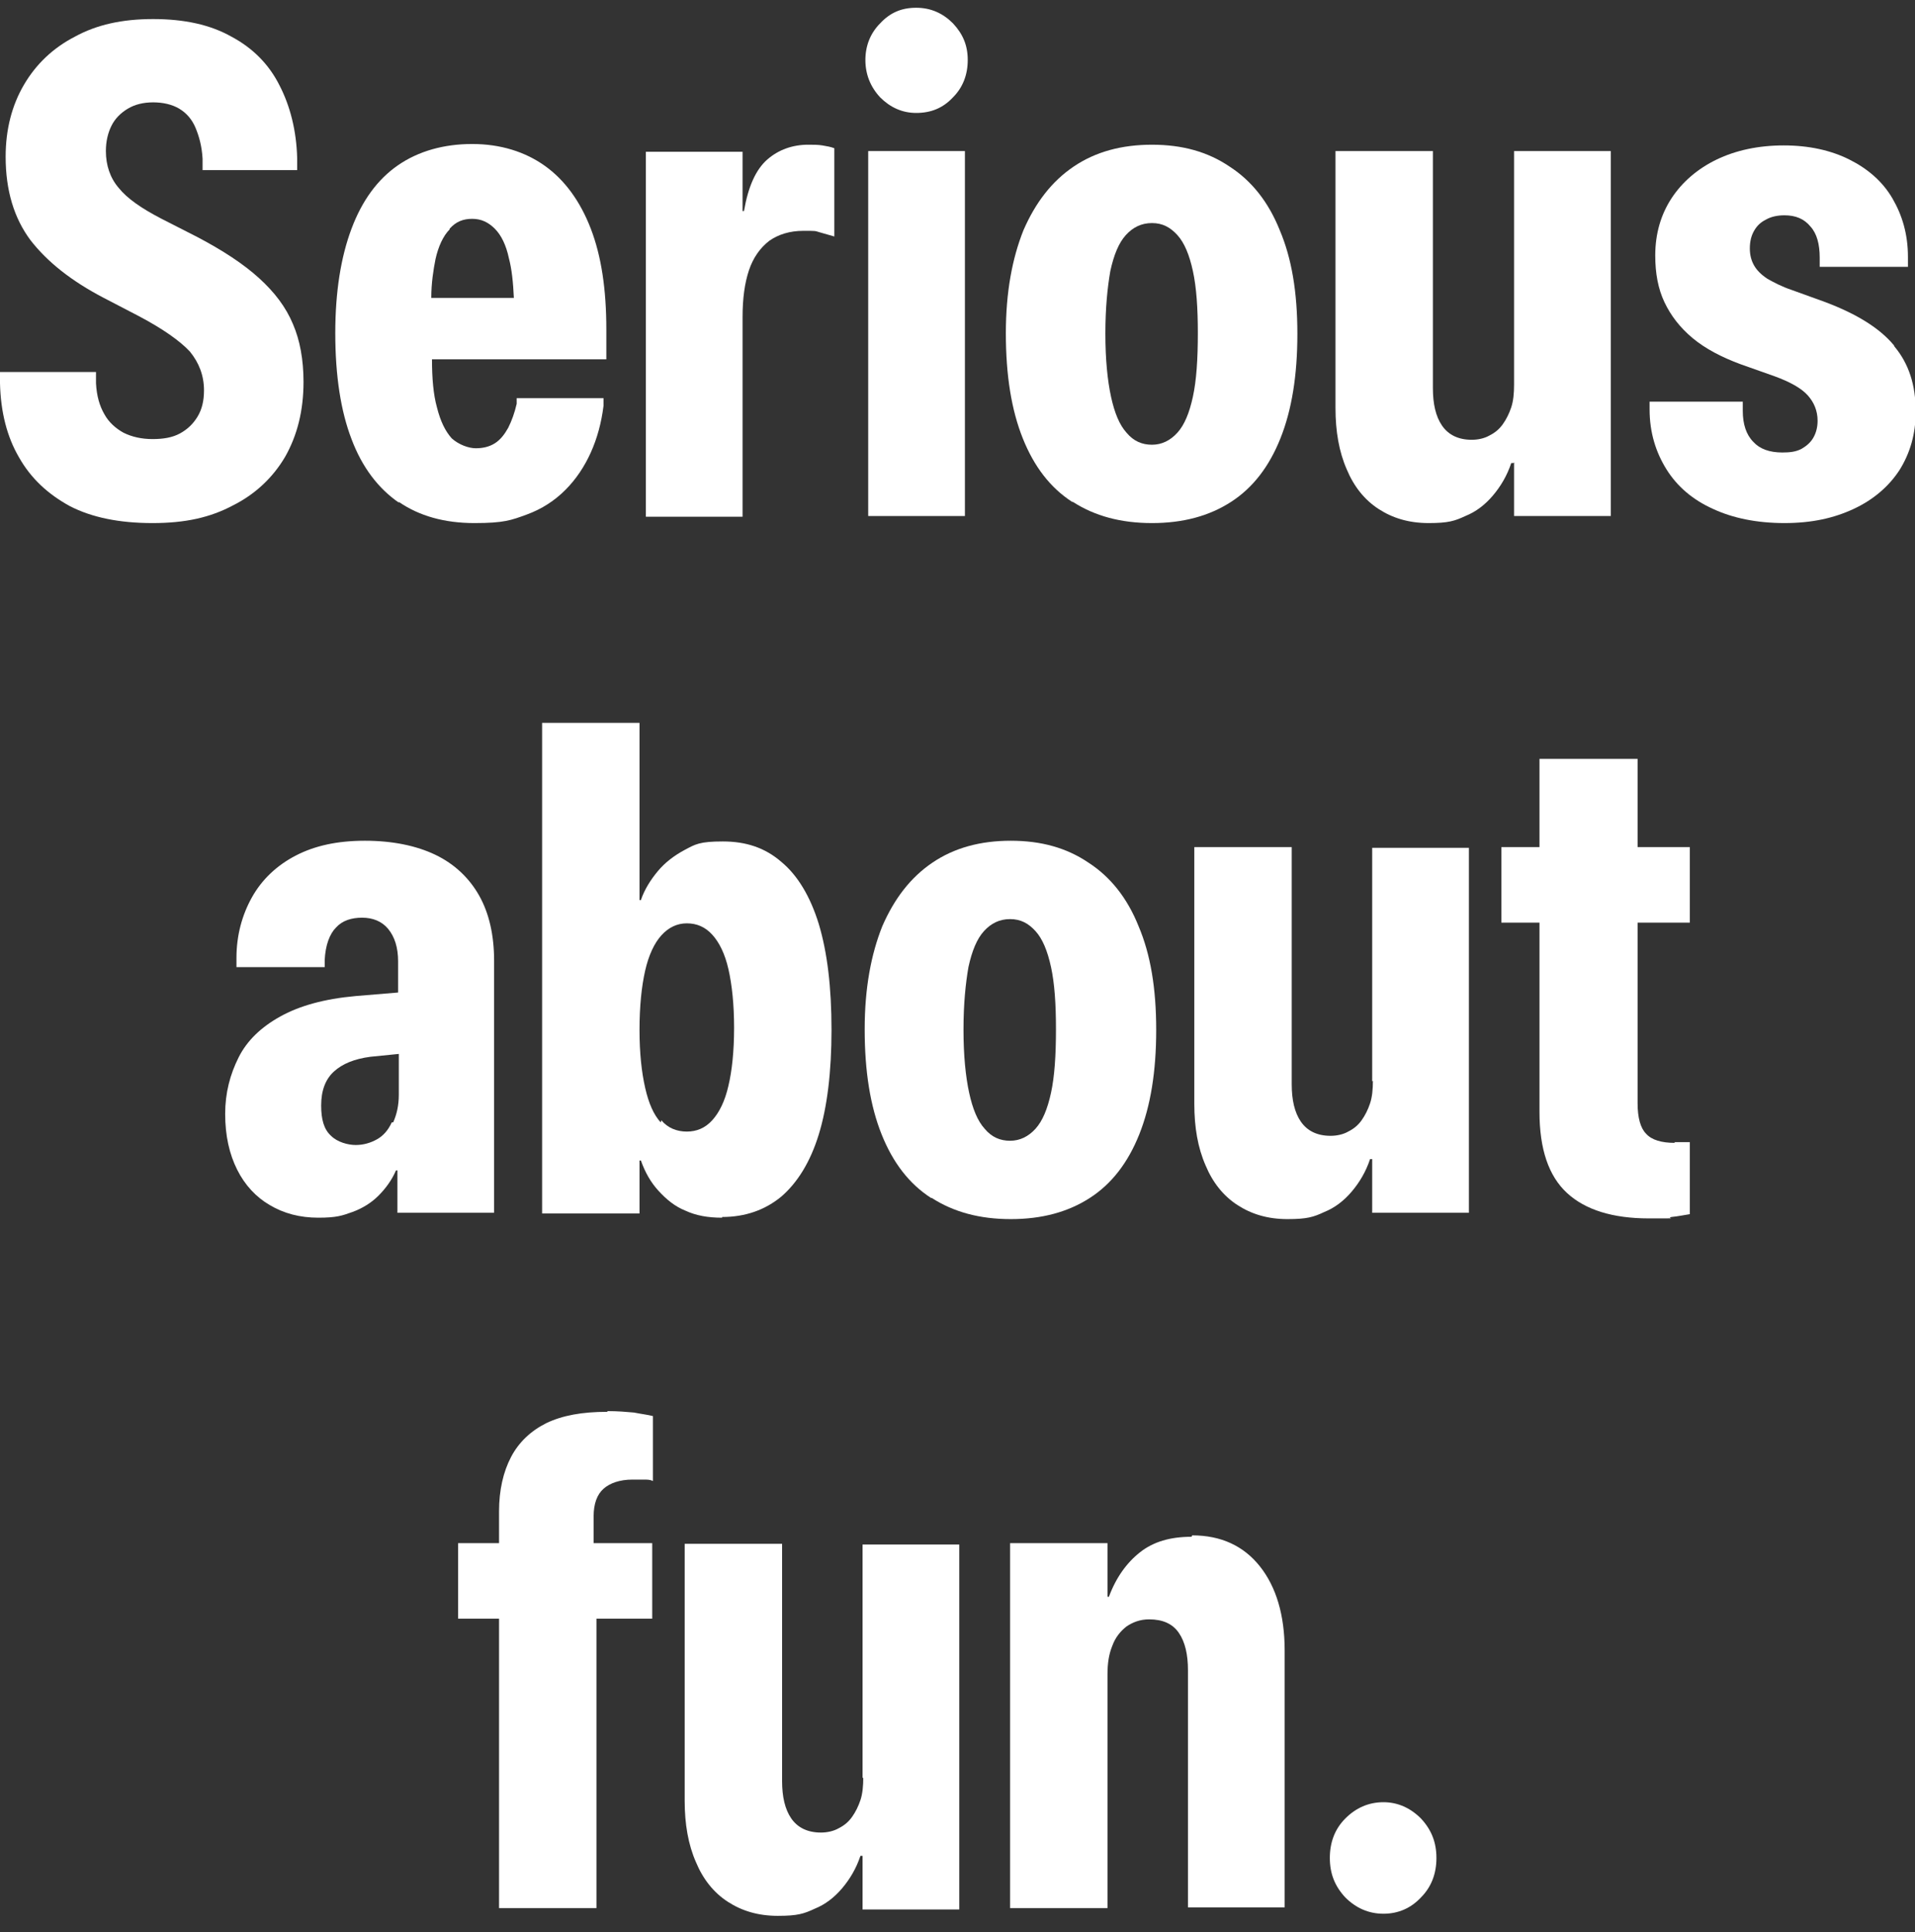
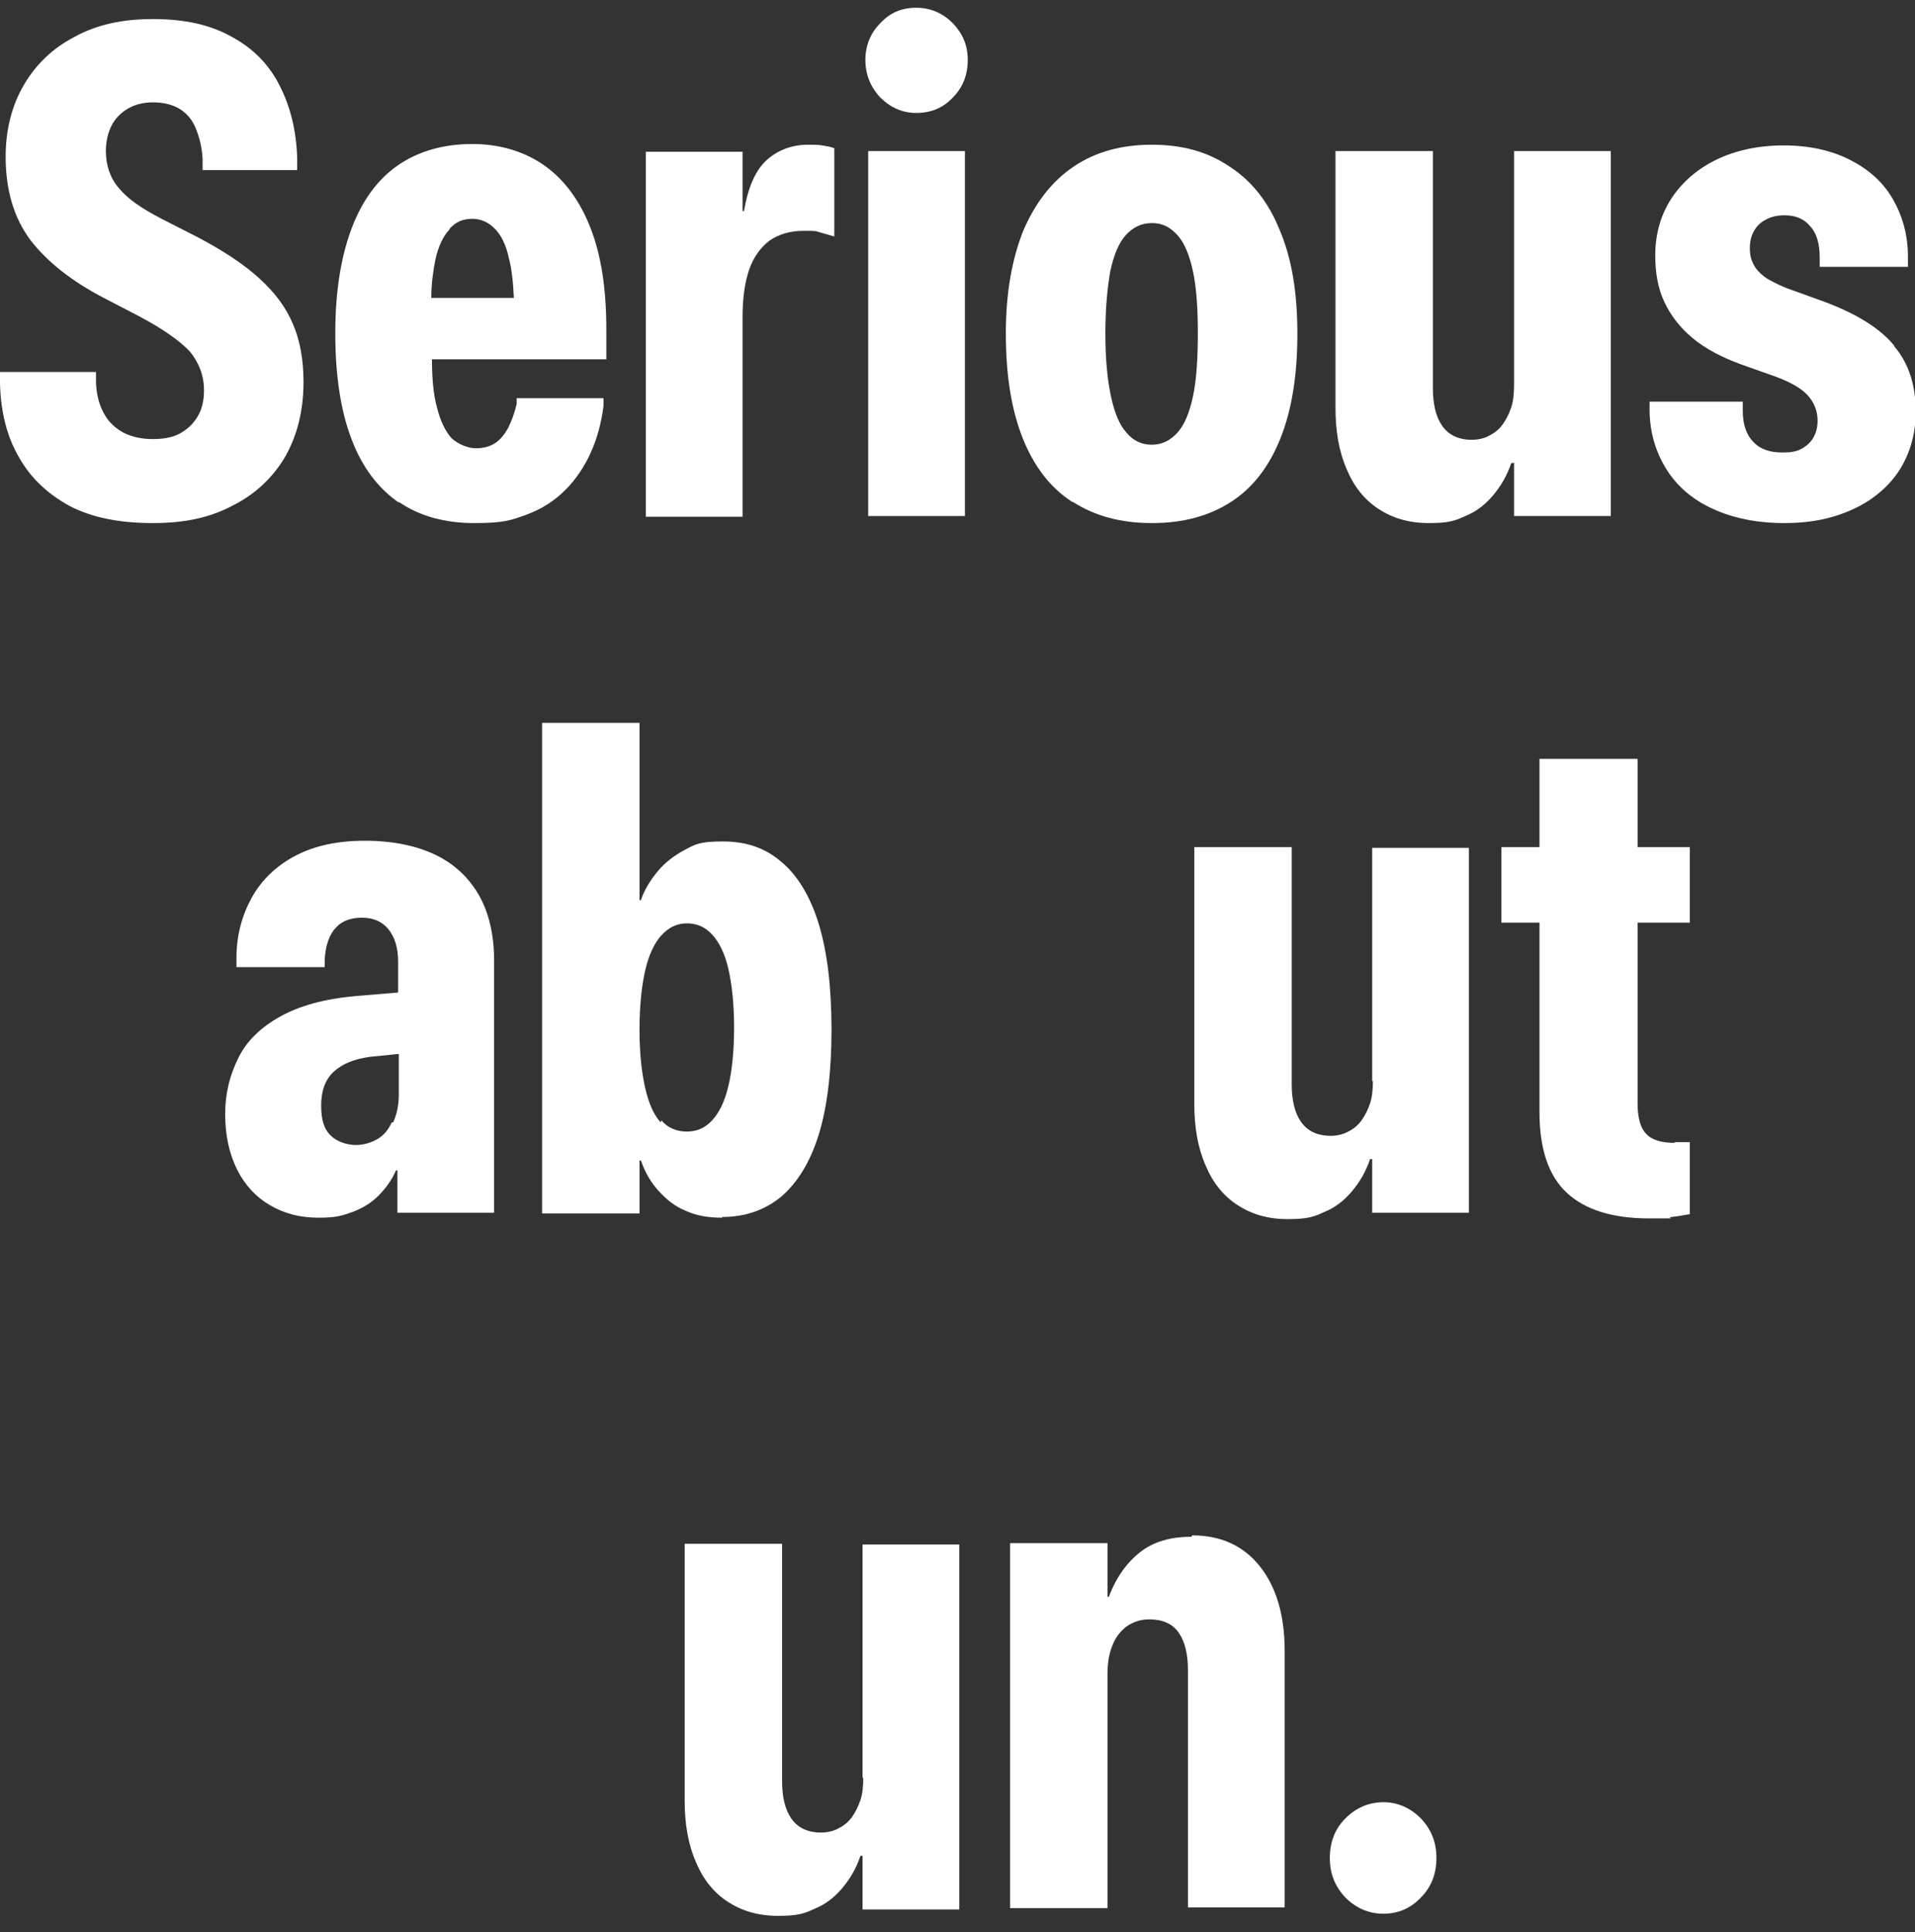
<svg xmlns="http://www.w3.org/2000/svg" id="Layer_1" version="1.1" viewBox="0 0 271.3 273.7">
  <rect x="0" y="0" width="271.3" height="273.7" fill="#333333" stroke="none" />
  <defs>
    <style>
      .st0 {
        fill: #fff;
      }
    </style>
  </defs>
  <path class="st0" d="M40.4,64.7c1.7-3,2.6-6.5,2.6-10.6h0c0-3.1-.5-5.9-1.5-8.2-1-2.4-2.6-4.5-4.8-6.5-2.2-2-5.1-3.9-8.7-5.8l-5.1-2.6c-2.9-1.5-4.9-2.9-6.1-4.4-1.2-1.4-1.8-3.2-1.8-5.2h0c0-1.4.3-2.6.8-3.6.5-1,1.3-1.8,2.3-2.4,1-.6,2.2-.9,3.6-.9,1.4,0,2.7.3,3.7.9,1,.6,1.8,1.5,2.3,2.7.5,1.2.9,2.6,1,4.4v1.6h13.4v-1.7c-.1-3.9-1-7.4-2.5-10.3-1.5-3-3.8-5.3-6.8-6.9-3-1.7-6.7-2.5-11.1-2.5s-8,.8-11.1,2.5c-3.1,1.6-5.5,3.9-7.2,6.8-1.7,2.9-2.6,6.3-2.6,10.2h0c0,4.8,1.2,8.7,3.5,11.8,2.4,3.1,5.8,5.8,10.4,8.2l5,2.6c3.4,1.8,5.8,3.5,7.2,5,1.3,1.6,2,3.4,2,5.5h0c0,1.5-.3,2.7-.9,3.7-.6,1-1.4,1.8-2.5,2.4-1.1.6-2.4.8-3.9.8s-2.9-.3-4.1-.9c-1.1-.6-2.1-1.5-2.7-2.6-.7-1.2-1.1-2.6-1.2-4.4v-1.6H0v1.6c.1,4.1,1,7.6,2.7,10.5,1.7,3,4.1,5.2,7.2,6.9,3.1,1.6,7,2.4,11.7,2.4s8.2-.8,11.4-2.5c3.2-1.6,5.7-4,7.4-6.9Z" />
  <path class="st0" d="M56.5,71.1c2.9,2,6.5,3,10.7,3s5.2-.4,7.4-1.2c2.2-.8,4-2,5.5-3.5,1.5-1.5,2.7-3.3,3.6-5.3.9-2,1.5-4.2,1.8-6.6v-1.1c0,0-12.3,0-12.3,0v.8c-.3,1.3-.7,2.4-1.2,3.4-.5.9-1.1,1.7-1.9,2.2-.8.5-1.7.7-2.7.7s-2.4-.5-3.4-1.4c-.9-1-1.6-2.4-2.1-4.4-.5-1.8-.7-4.1-.7-6.8h24.7v-4.2c0-5.7-.7-10.4-2.2-14.3-1.5-3.9-3.7-6.9-6.5-8.9-2.8-2-6.3-3.1-10.3-3.1s-7.6,1-10.5,3c-2.9,2-5.1,5-6.6,9-1.5,4-2.3,8.9-2.3,14.8h0c0,6.1.8,11.1,2.3,15,1.5,4,3.8,7,6.7,9ZM63.7,32.4c.9-1,1.9-1.4,3.2-1.4s2.3.5,3.2,1.4c.9.9,1.6,2.3,2,4.2.4,1.5.6,3.4.7,5.6h-11.7c0-2.1.3-4,.6-5.5.4-1.8,1.1-3.3,2-4.2Z" />
  <path class="st0" d="M105.2,44.9c0-2.6.3-4.8.9-6.6.6-1.8,1.6-3.2,2.9-4.2,1.3-.9,2.9-1.4,4.8-1.4s1.6,0,2.3.2c.7.2,1.4.4,2.1.6v-12.5c-.5-.2-1.1-.3-1.7-.4s-1.3-.1-2-.1c-2.2,0-4.2.7-5.8,2.1-1.6,1.4-2.7,3.8-3.3,7.3h-.2v-8.4h-13.7v51.7h13.7v-28.2Z" />
  <path class="st0" d="M129.8,16c2.1,0,3.8-.7,5.2-2.2,1.4-1.4,2.1-3.2,2.1-5.3s-.7-3.7-2.1-5.2c-1.4-1.4-3.1-2.2-5.2-2.2s-3.7.7-5.1,2.2c-1.4,1.4-2.1,3.2-2.1,5.2s.7,3.8,2.1,5.3c1.4,1.4,3.1,2.2,5.1,2.2Z" />
  <rect class="st0" x="123" y="21.4" width="13.7" height="51.7" />
  <path class="st0" d="M152,71.1c3.1,2,6.8,3,11.2,3s8.1-1,11.2-3c3.1-2,5.4-5,7-9,1.6-4,2.4-8.9,2.4-14.8h0c0-5.9-.8-10.7-2.5-14.7-1.6-4-4-7-7.1-9-3.1-2.1-6.7-3.1-11-3.1s-8,1-11.1,3.1c-3.1,2.1-5.4,5.1-7.1,9-1.6,4-2.5,8.8-2.5,14.6h0c0,6,.8,10.9,2.4,14.9,1.6,4,3.9,7,7,9ZM156.6,47.2c0-3.6.3-6.5.7-8.8.5-2.3,1.2-4,2.2-5.1,1-1.1,2.2-1.7,3.7-1.7s2.6.6,3.6,1.7c1,1.1,1.7,2.8,2.2,5.1.5,2.3.7,5.2.7,8.8h0c0,3.7-.2,6.7-.7,9-.5,2.3-1.2,4-2.2,5.1-1,1.1-2.2,1.7-3.6,1.7s-2.6-.5-3.6-1.7c-1-1.1-1.7-2.8-2.2-5.1s-.8-5.3-.8-8.9h0Z" />
  <path class="st0" d="M214.5,65.5v7.6h13.7V21.4h-13.7v33.1c0,1.2-.1,2.3-.4,3.2-.3.9-.7,1.7-1.2,2.4-.5.7-1.1,1.2-1.9,1.6-.7.4-1.6.6-2.5.6-1.9,0-3.3-.7-4.2-2-.9-1.3-1.3-3.1-1.3-5.3V21.4h-13.8v36.4c0,3.3.5,6.2,1.6,8.7,1,2.4,2.5,4.3,4.5,5.6,2,1.3,4.3,2,7.1,2s3.7-.3,5.2-1c1.5-.6,2.8-1.6,3.9-2.9,1.1-1.3,2-2.8,2.6-4.6h.3Z" />
  <path class="st0" d="M268.3,48.9c-2-2.4-5.2-4.4-9.7-6.1l-4.7-1.7c-1.5-.5-2.6-1.1-3.5-1.6-.9-.6-1.5-1.2-1.9-1.9-.4-.7-.6-1.5-.6-2.4h0c0-1,.2-1.8.6-2.5.4-.7.9-1.2,1.7-1.6.7-.4,1.6-.6,2.6-.6,1.6,0,2.8.5,3.7,1.6.9,1,1.3,2.5,1.3,4.4v1.3h12.5v-1.4c0-3.2-.8-5.9-2.2-8.3-1.4-2.4-3.5-4.2-6.1-5.5-2.6-1.3-5.7-2-9.3-2s-6.8.7-9.5,2c-2.7,1.3-4.9,3.2-6.4,5.5-1.5,2.3-2.3,5-2.3,8.1h0c0,2.5.4,4.7,1.3,6.6.9,1.9,2.2,3.6,4,5.1,1.8,1.5,4.1,2.7,6.8,3.7l4.8,1.7c2.2.8,3.8,1.7,4.7,2.7.9,1,1.4,2.2,1.4,3.6h0c0,.9-.2,1.7-.6,2.4-.4.7-1,1.2-1.7,1.6-.8.4-1.6.5-2.7.5-1.8,0-3.2-.5-4.1-1.5-1-1-1.5-2.5-1.5-4.4v-1.3h-13.2v1.1c0,3.3.9,6.1,2.4,8.5,1.5,2.4,3.7,4.3,6.6,5.6,2.8,1.3,6.2,2,10.1,2s7-.7,9.8-2c2.8-1.3,5-3.2,6.5-5.5,1.5-2.4,2.3-5.1,2.3-8.3h0c0-3.8-1-6.8-3-9.2Z" />
  <path class="st0" d="M70,171.7v-35.6c0-3.6-.7-6.7-2.1-9.2-1.4-2.5-3.5-4.5-6.2-5.8-2.7-1.3-6.1-2-10-2s-7.1.7-9.8,2.1c-2.7,1.4-4.8,3.4-6.2,5.9-1.4,2.5-2.2,5.4-2.2,8.6v1.3s12.5,0,12.5,0v-1c.1-2.1.7-3.7,1.6-4.6.9-1,2.2-1.4,3.7-1.4s2.8.5,3.7,1.6c.9,1.1,1.4,2.6,1.4,4.6v4.4l-6,.5c-4.5.4-8,1.4-10.7,2.9-2.7,1.5-4.7,3.4-5.9,5.8-1.2,2.4-1.9,5-1.9,8h0c0,3.1.6,5.7,1.7,7.9,1.1,2.2,2.7,3.9,4.6,5,2,1.2,4.3,1.8,6.9,1.8s3.4-.3,4.8-.8c1.4-.5,2.7-1.3,3.7-2.3,1-1,1.9-2.2,2.5-3.6h.2v6h13.7ZM55.5,159c-.5,1.1-1.2,1.9-2.1,2.4-.9.5-1.9.8-3,.8s-2.6-.4-3.5-1.3c-1-.9-1.4-2.3-1.4-4.3h0c0-2.1.6-3.7,1.8-4.8s2.9-1.8,5.2-2.1l4-.4v5.8c0,1.5-.3,2.8-.8,3.9Z" />
  <path class="st0" d="M102.3,172.4c3.3,0,6.1-1,8.4-2.9,2.3-2,4.1-4.9,5.3-8.8,1.2-3.9,1.8-8.9,1.8-14.8h0c0-6.1-.6-11-1.8-15-1.2-3.9-3-6.9-5.3-8.8-2.3-2-5-2.9-8.3-2.9s-3.9.4-5.4,1.2c-1.5.8-2.8,1.8-3.8,3-1,1.2-1.9,2.6-2.4,4.1h-.2v-25.1h-13.8v69.5h13.8v-7.5h.2c.6,1.7,1.4,3.1,2.5,4.3,1.1,1.2,2.3,2.2,3.8,2.8,1.5.7,3.2,1,5.2,1ZM93.6,159c-1-1.1-1.7-2.7-2.2-4.9-.5-2.2-.8-4.9-.8-8.2h0c0-3.4.3-6.2.8-8.4.5-2.2,1.3-3.9,2.3-5,1-1.1,2.2-1.7,3.6-1.7s2.6.5,3.6,1.6c1,1.1,1.8,2.7,2.3,4.9.5,2.2.8,5,.8,8.3h0c0,3.3-.3,6.1-.8,8.2-.5,2.2-1.3,3.8-2.3,4.9-1,1.1-2.2,1.6-3.6,1.6s-2.7-.5-3.6-1.6Z" />
-   <path class="st0" d="M132,169.7c3.1,2,6.8,3,11.2,3s8.1-1,11.2-3,5.4-5,7-9c1.6-4,2.4-8.9,2.4-14.8h0c0-5.9-.8-10.7-2.5-14.7-1.6-4-4-7-7.1-9-3.1-2.1-6.7-3.1-11-3.1s-8,1-11.1,3.1c-3.1,2.1-5.4,5.1-7.1,9-1.6,4-2.5,8.8-2.5,14.6h0c0,6,.8,10.9,2.4,14.9s3.9,7,7,9ZM136.5,145.8c0-3.6.3-6.5.7-8.8.5-2.3,1.2-4,2.2-5.1,1-1.1,2.2-1.7,3.7-1.7s2.6.6,3.6,1.7c1,1.1,1.7,2.8,2.2,5.1.5,2.3.7,5.2.7,8.8h0c0,3.7-.2,6.7-.7,9-.5,2.3-1.2,4-2.2,5.1-1,1.1-2.2,1.7-3.6,1.7s-2.6-.5-3.6-1.7c-1-1.1-1.7-2.8-2.2-5.1-.5-2.3-.8-5.3-.8-8.9h0Z" />
  <path class="st0" d="M194.5,153.1c0,1.2-.1,2.3-.4,3.2-.3.9-.7,1.7-1.2,2.4-.5.7-1.1,1.2-1.9,1.6-.7.4-1.6.6-2.5.6-1.9,0-3.3-.7-4.2-2-.9-1.3-1.3-3.1-1.3-5.3v-33.6h-13.8v36.4c0,3.3.5,6.2,1.6,8.7,1,2.4,2.5,4.3,4.5,5.6,2,1.3,4.3,2,7.1,2s3.7-.3,5.2-1c1.5-.6,2.8-1.6,3.9-2.9,1.1-1.3,2-2.8,2.6-4.6h.3v7.6h13.7v-51.7h-13.7v33.1Z" />
  <path class="st0" d="M237.3,161.9c-1.9,0-3.3-.4-4.1-1.3-.8-.8-1.2-2.3-1.2-4.3v-25.6h7.4v-10.7h-7.4v-12.5h-13.9v12.5h-5.4v10.7h5.4v26.8c0,5.3,1.3,9.1,3.9,11.5,2.6,2.4,6.5,3.6,11.6,3.6s2.2,0,3.2-.2c1-.1,1.9-.3,2.6-.4v-10.2c-.3,0-.7,0-1,0-.4,0-.8,0-1.2,0Z" />
-   <path class="st0" d="M86,200c-3.5,0-6.3.5-8.6,1.6-2.2,1.1-3.9,2.7-5,4.8-1.1,2.1-1.7,4.7-1.7,7.7v4.5h-5.8v10.7h5.8v41h13.8v-41h7.9v-10.7h-8.3v-3.8c0-1.8.5-3.1,1.4-3.9.9-.8,2.3-1.3,4.1-1.3s1.1,0,1.6,0c.5,0,.9,0,1.3.2v-9.2c-.8-.2-1.7-.3-2.7-.5-1.1-.1-2.3-.2-3.7-.2Z" />
  <path class="st0" d="M122.3,251.8c0,1.2-.1,2.3-.4,3.2-.3.9-.7,1.7-1.2,2.4-.5.7-1.1,1.2-1.9,1.6-.7.4-1.6.6-2.5.6-1.9,0-3.3-.7-4.2-2-.9-1.3-1.3-3.1-1.3-5.3v-33.6h-13.8v36.4c0,3.3.5,6.2,1.6,8.7,1,2.4,2.5,4.3,4.5,5.6,2,1.3,4.3,2,7.1,2s3.7-.3,5.2-1c1.5-.6,2.8-1.6,3.9-2.9,1.1-1.3,2-2.8,2.6-4.6h.3v7.6h13.7v-51.7h-13.7v33.1Z" />
  <path class="st0" d="M168.8,217.7c-3,0-5.4.7-7.3,2.2-1.9,1.5-3.4,3.6-4.4,6.3h-.2v-7.6h-13.8v51.7h13.8v-33.1c0-1.6.2-2.9.7-4.1.4-1.1,1.1-2,2-2.7.9-.6,1.9-1,3.2-1,1.9,0,3.3.6,4.2,1.9.9,1.3,1.3,3.1,1.3,5.3v33.6h13.7v-36.4c0-5-1.2-9-3.5-11.9-2.3-2.9-5.5-4.4-9.6-4.4Z" />
  <path class="st0" d="M196,255.3c-2.1,0-3.9.8-5.4,2.3-1.5,1.5-2.2,3.4-2.2,5.6s.7,4,2.2,5.6c1.5,1.5,3.3,2.3,5.4,2.3s3.9-.8,5.3-2.3c1.5-1.5,2.2-3.4,2.2-5.6s-.7-4-2.2-5.6c-1.5-1.5-3.3-2.3-5.3-2.3Z" />
</svg>